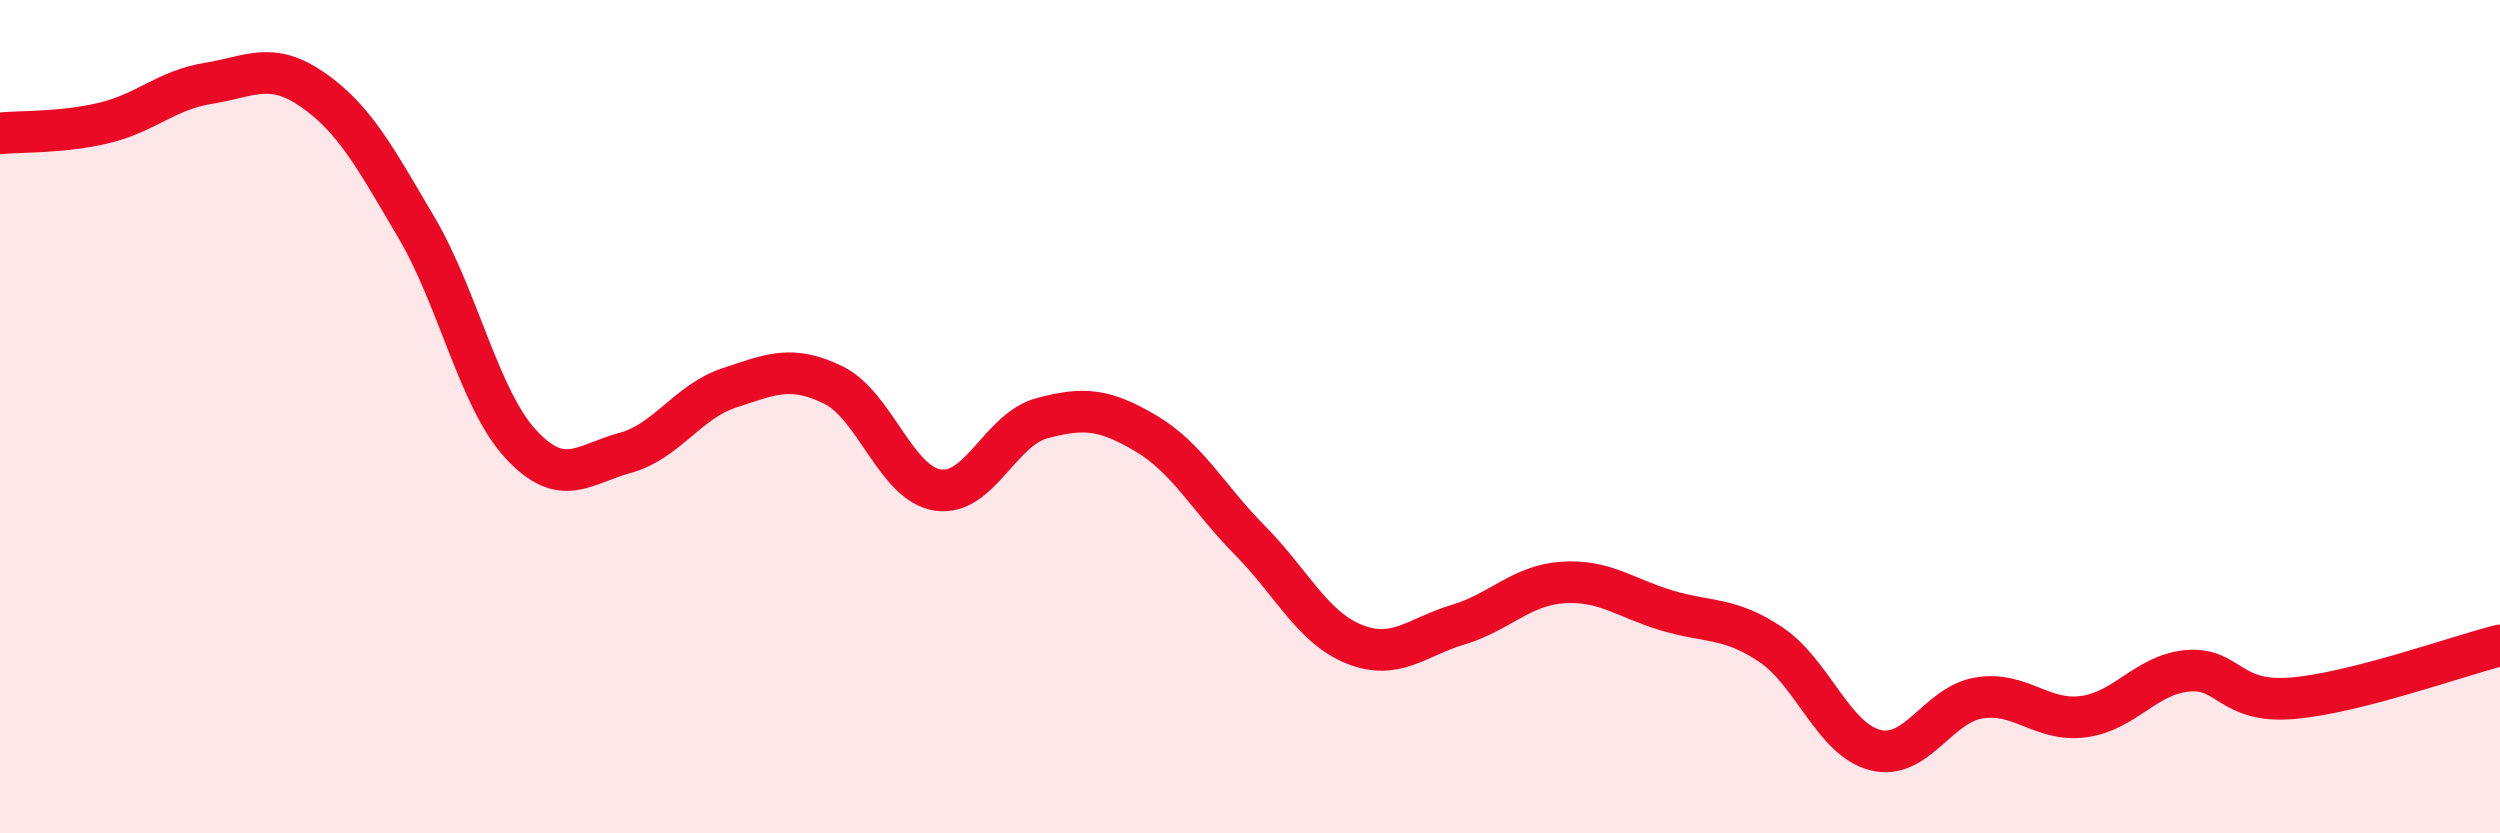
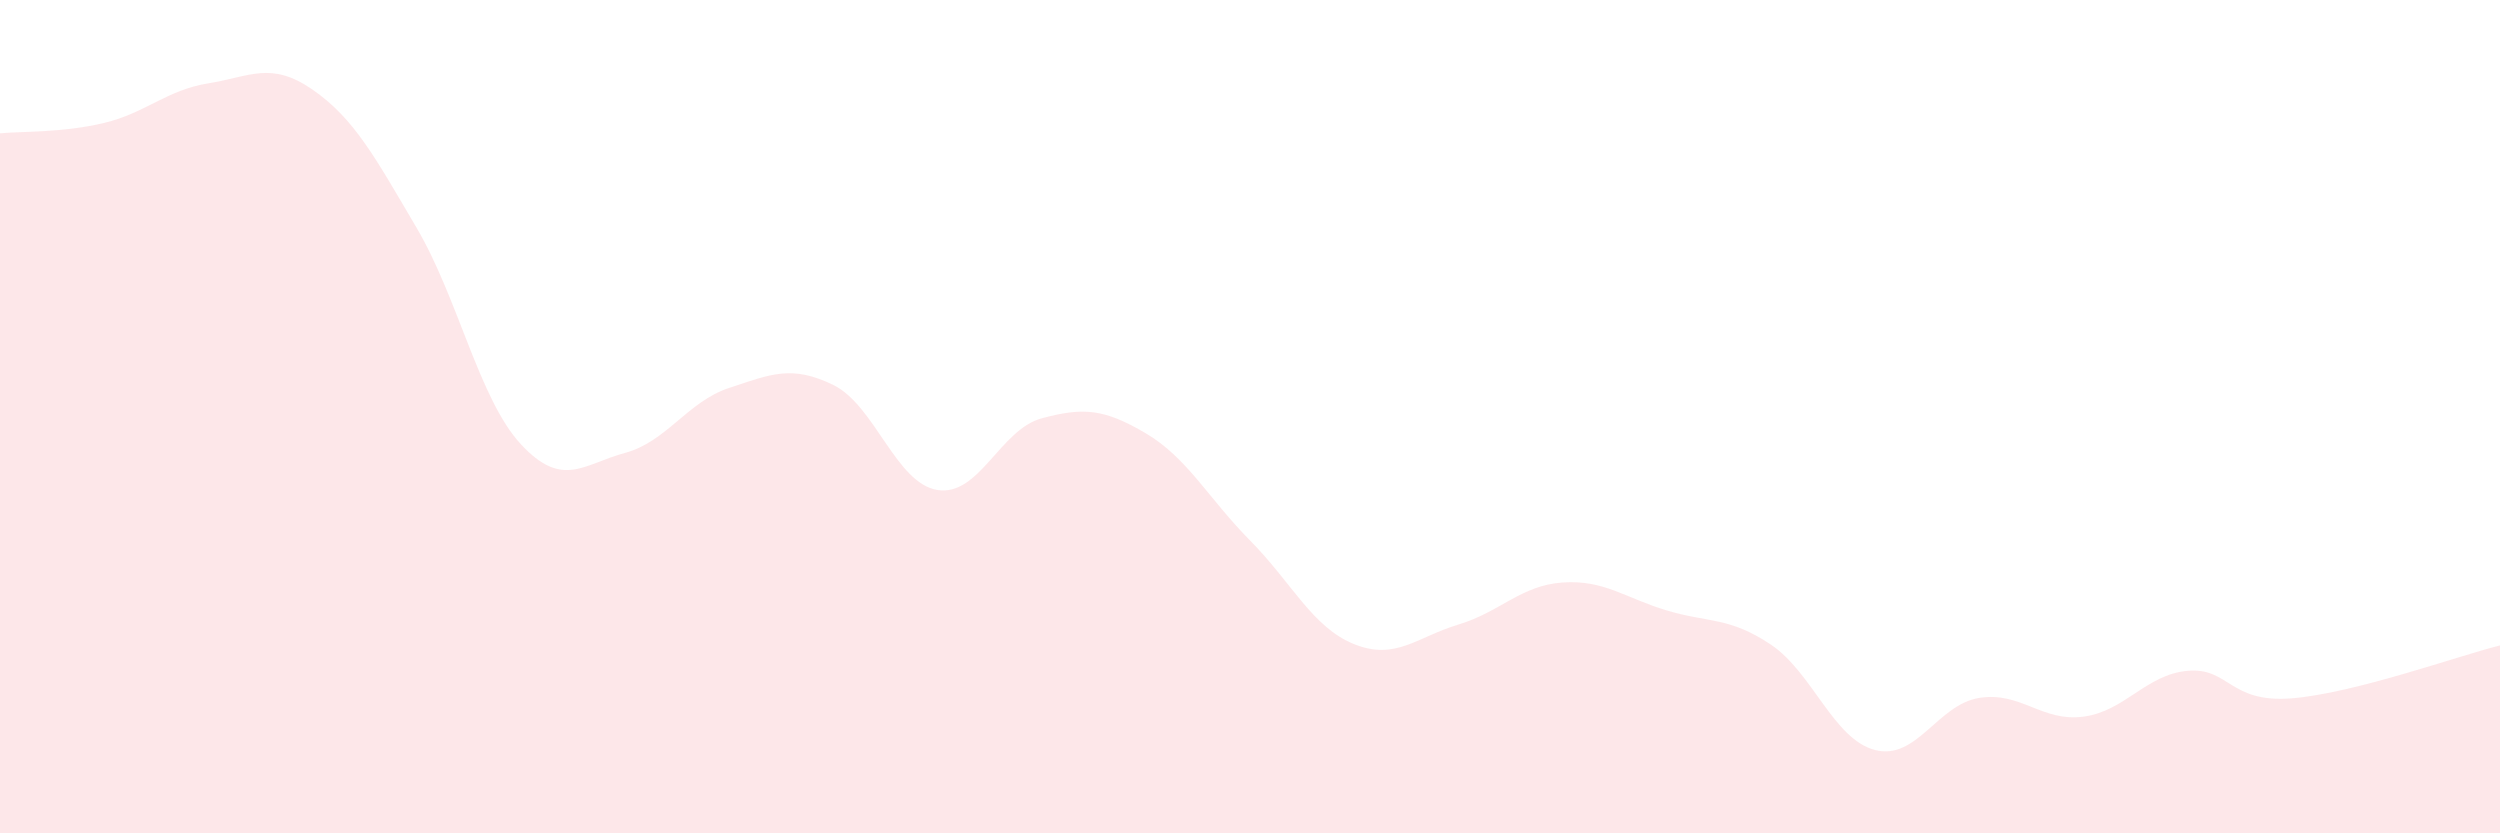
<svg xmlns="http://www.w3.org/2000/svg" width="60" height="20" viewBox="0 0 60 20">
  <path d="M 0,3.2 C 0.5,3.15 1.5,3.19 2.5,2.95 C 3.5,2.71 4,2.16 5,2 C 6,1.84 6.5,1.46 7.5,2.15 C 8.5,2.84 9,3.77 10,5.47 C 11,7.17 11.5,9.58 12.5,10.66 C 13.5,11.74 14,11.14 15,10.87 C 16,10.6 16.5,9.64 17.5,9.31 C 18.5,8.98 19,8.75 20,9.24 C 21,9.73 21.5,11.6 22.5,11.76 C 23.5,11.92 24,10.31 25,10.04 C 26,9.77 26.5,9.81 27.5,10.4 C 28.5,10.99 29,11.96 30,12.97 C 31,13.98 31.5,15.06 32.5,15.46 C 33.5,15.86 34,15.29 35,14.99 C 36,14.69 36.5,14.05 37.5,13.98 C 38.5,13.91 39,14.35 40,14.65 C 41,14.95 41.5,14.8 42.5,15.47 C 43.5,16.14 44,17.74 45,18 C 46,18.26 46.5,16.91 47.5,16.75 C 48.5,16.59 49,17.33 50,17.2 C 51,17.07 51.5,16.19 52.5,16.1 C 53.5,16.01 53.5,16.88 55,16.76 C 56.5,16.64 59,15.74 60,15.49L60 20L0 20Z" fill="#EB0A25" opacity="0.1" stroke-linecap="round" stroke-linejoin="round" />
-   <path d="M 0,3.2 C 0.5,3.15 1.5,3.19 2.5,2.95 C 3.5,2.71 4,2.16 5,2 C 6,1.84 6.5,1.46 7.5,2.15 C 8.5,2.84 9,3.77 10,5.47 C 11,7.17 11.5,9.58 12.5,10.66 C 13.5,11.74 14,11.14 15,10.87 C 16,10.6 16.5,9.64 17.5,9.31 C 18.5,8.98 19,8.75 20,9.24 C 21,9.73 21.5,11.6 22.5,11.76 C 23.5,11.92 24,10.31 25,10.04 C 26,9.77 26.5,9.81 27.5,10.4 C 28.5,10.99 29,11.96 30,12.97 C 31,13.98 31.5,15.06 32.5,15.46 C 33.5,15.86 34,15.29 35,14.99 C 36,14.69 36.5,14.05 37.5,13.98 C 38.5,13.91 39,14.35 40,14.65 C 41,14.95 41.5,14.8 42.5,15.47 C 43.5,16.14 44,17.74 45,18 C 46,18.26 46.5,16.91 47.5,16.75 C 48.5,16.59 49,17.33 50,17.2 C 51,17.07 51.5,16.19 52.5,16.1 C 53.5,16.01 53.5,16.88 55,16.76 C 56.5,16.64 59,15.74 60,15.49" stroke="#EB0A25" stroke-width="1" fill="none" stroke-linecap="round" stroke-linejoin="round" />
</svg>